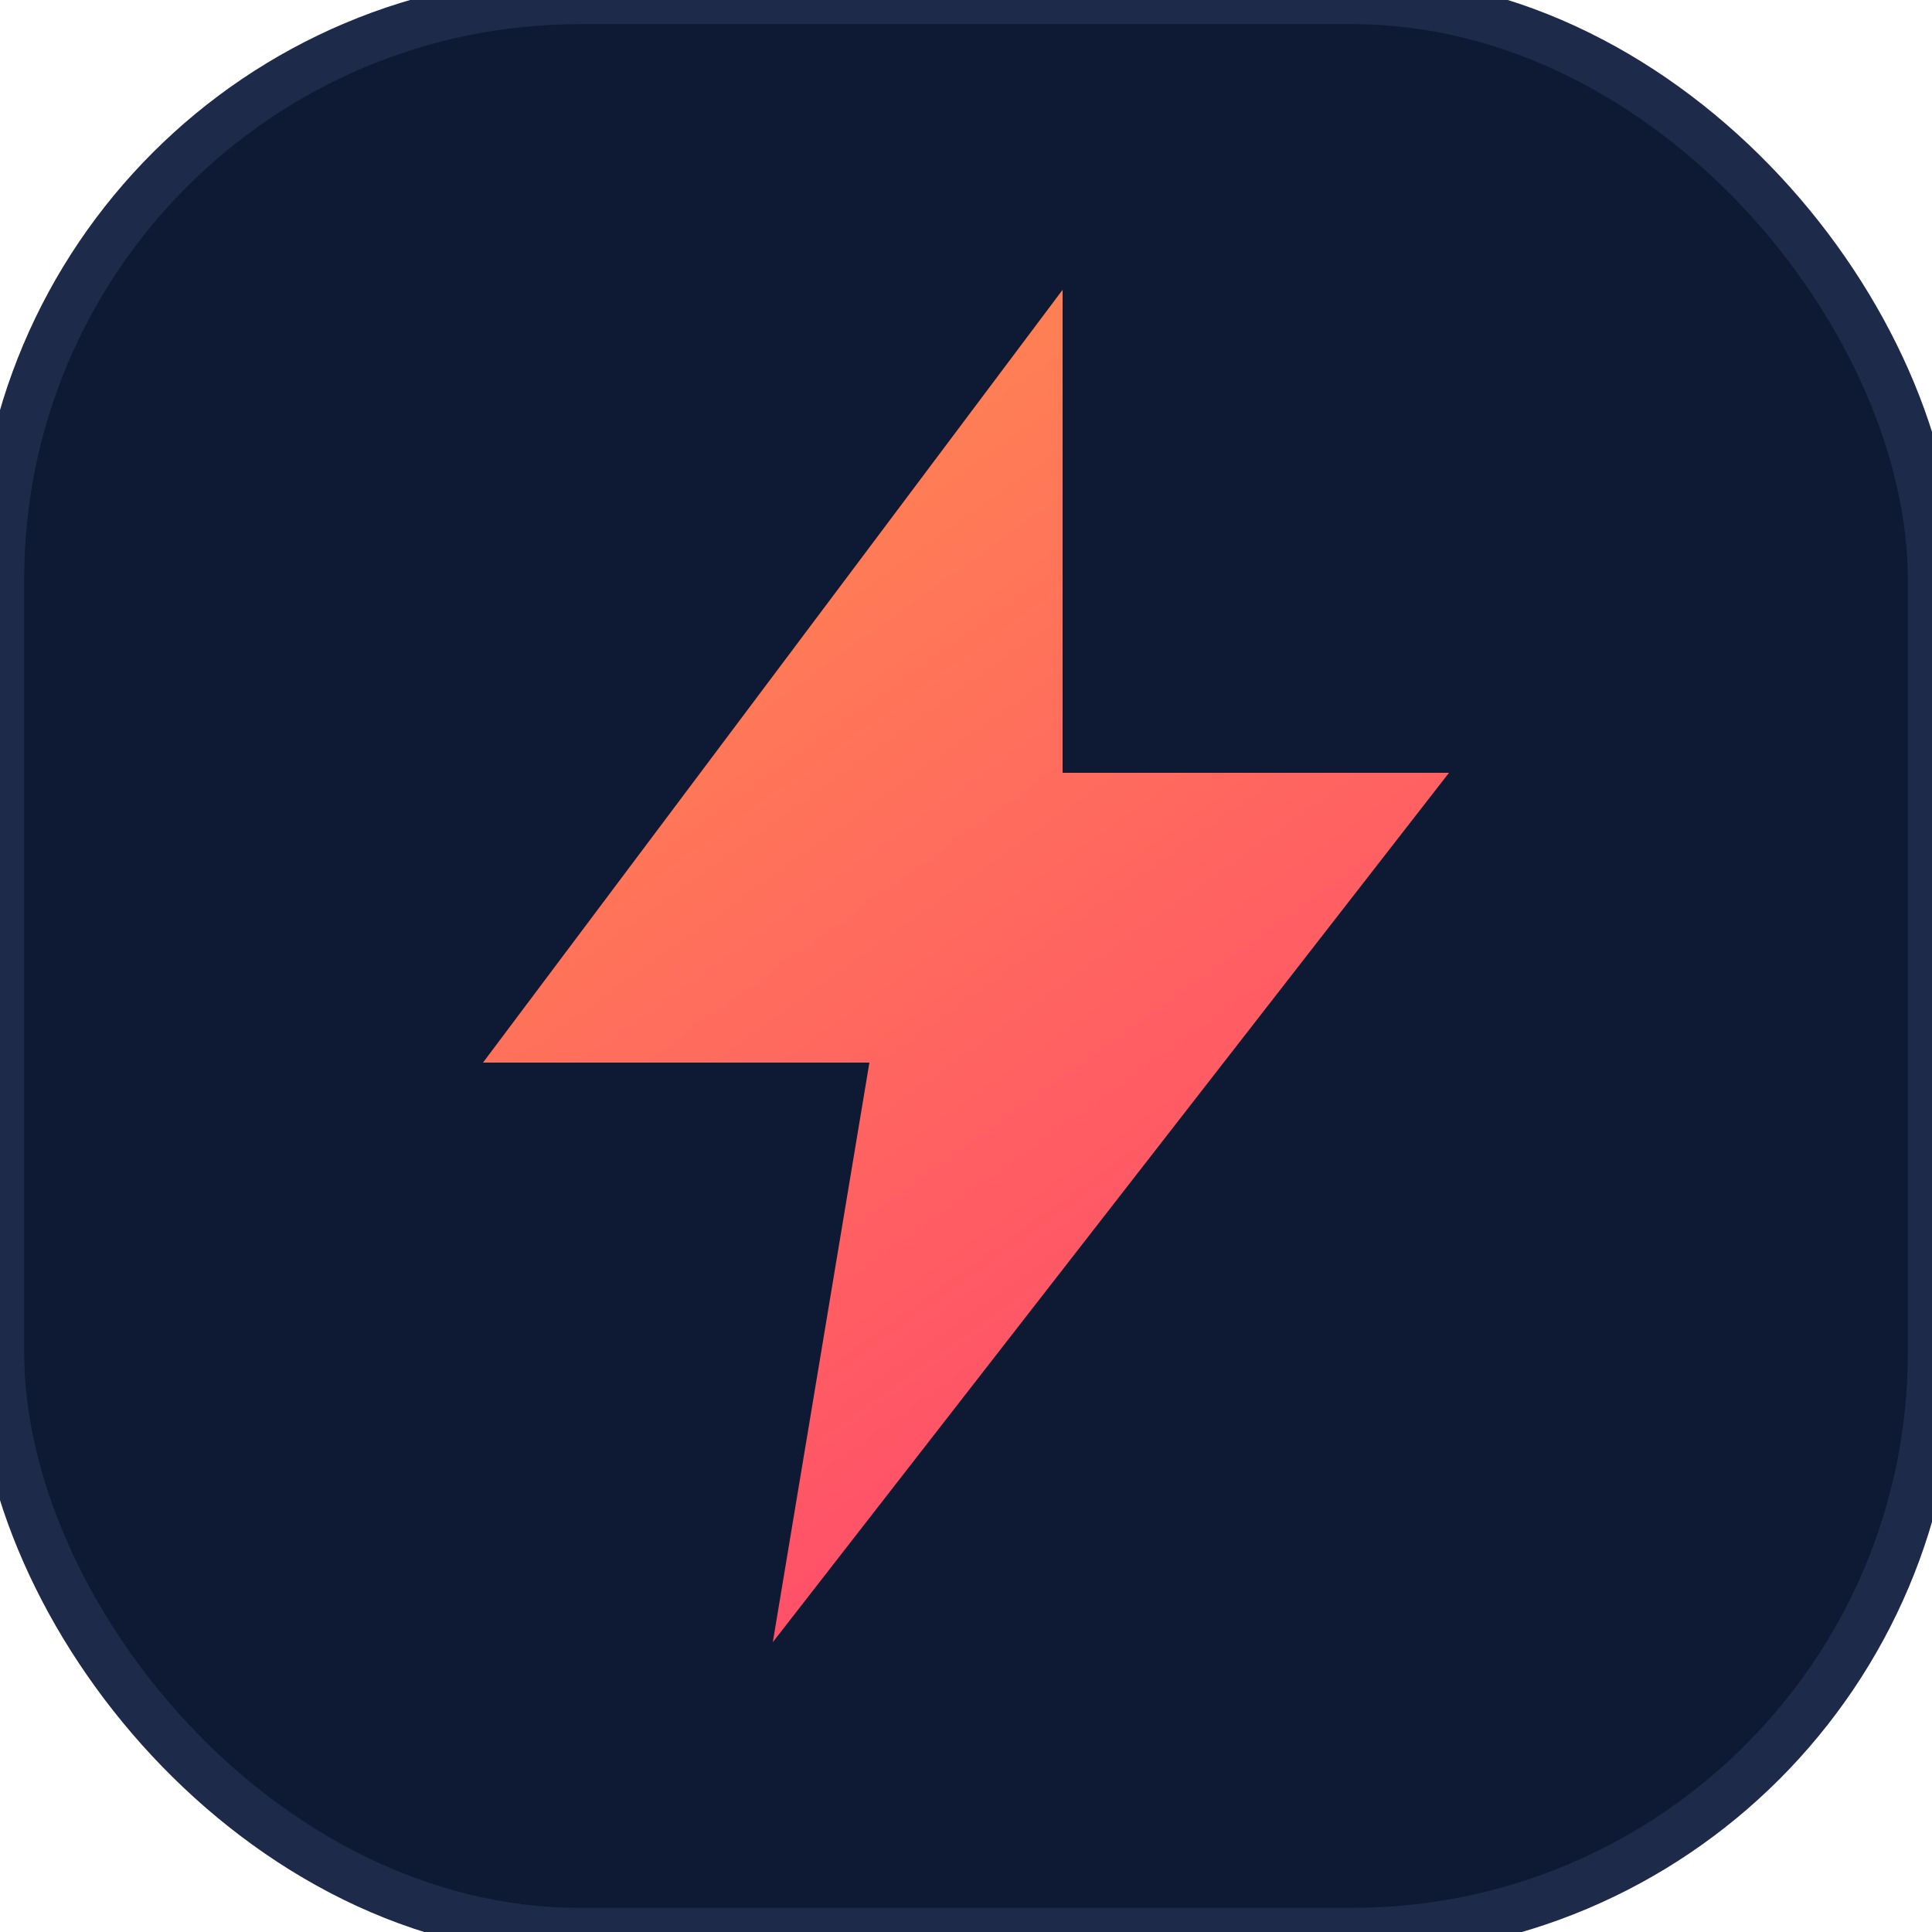
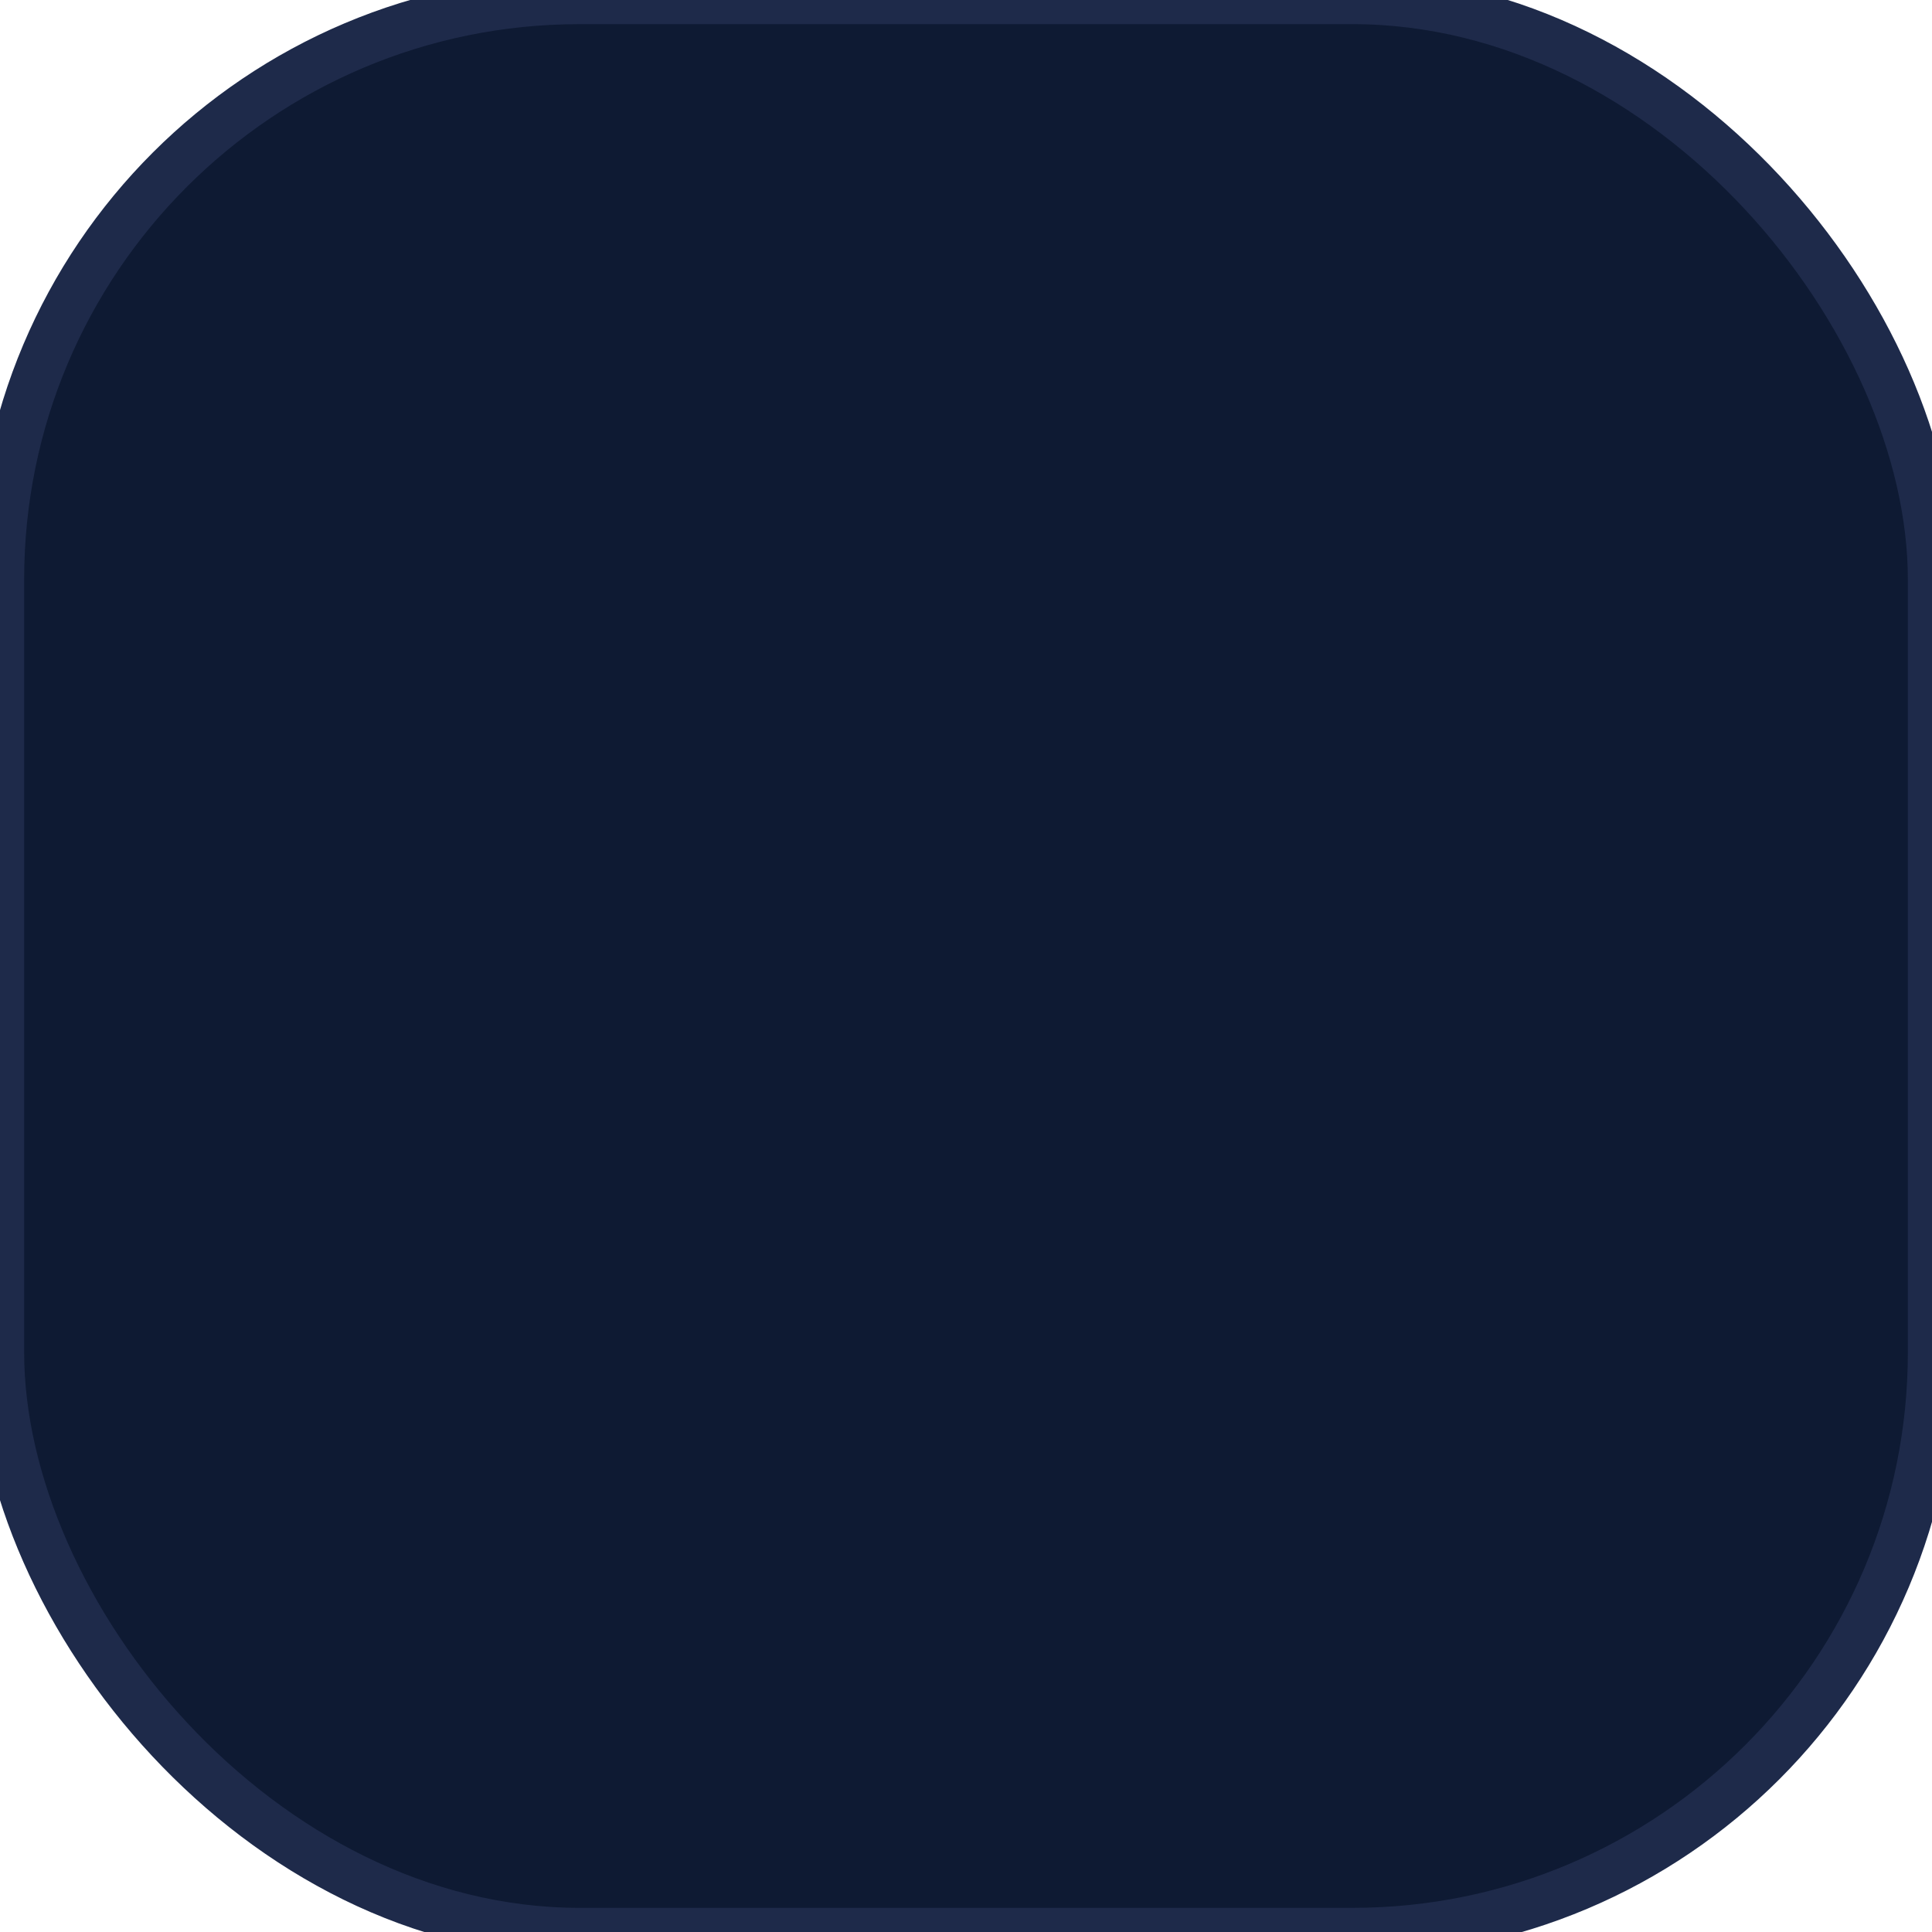
<svg xmlns="http://www.w3.org/2000/svg" width="40" height="40" viewBox="0 0 40 40" fill="none">
  <rect width="40" height="40" rx="12" fill="#0E1A33" stroke="#1E2A4A" />
-   <path d="M22 6L10 22h8l-2 12 14-18h-8l0-10z" fill="url(#g)" />
  <defs>
    <linearGradient id="g" x1="10" y1="6" x2="30" y2="34" gradientUnits="userSpaceOnUse">
      <stop stop-color="#FF914D" />
      <stop offset="1" stop-color="#FF3D71" />
    </linearGradient>
  </defs>
</svg>